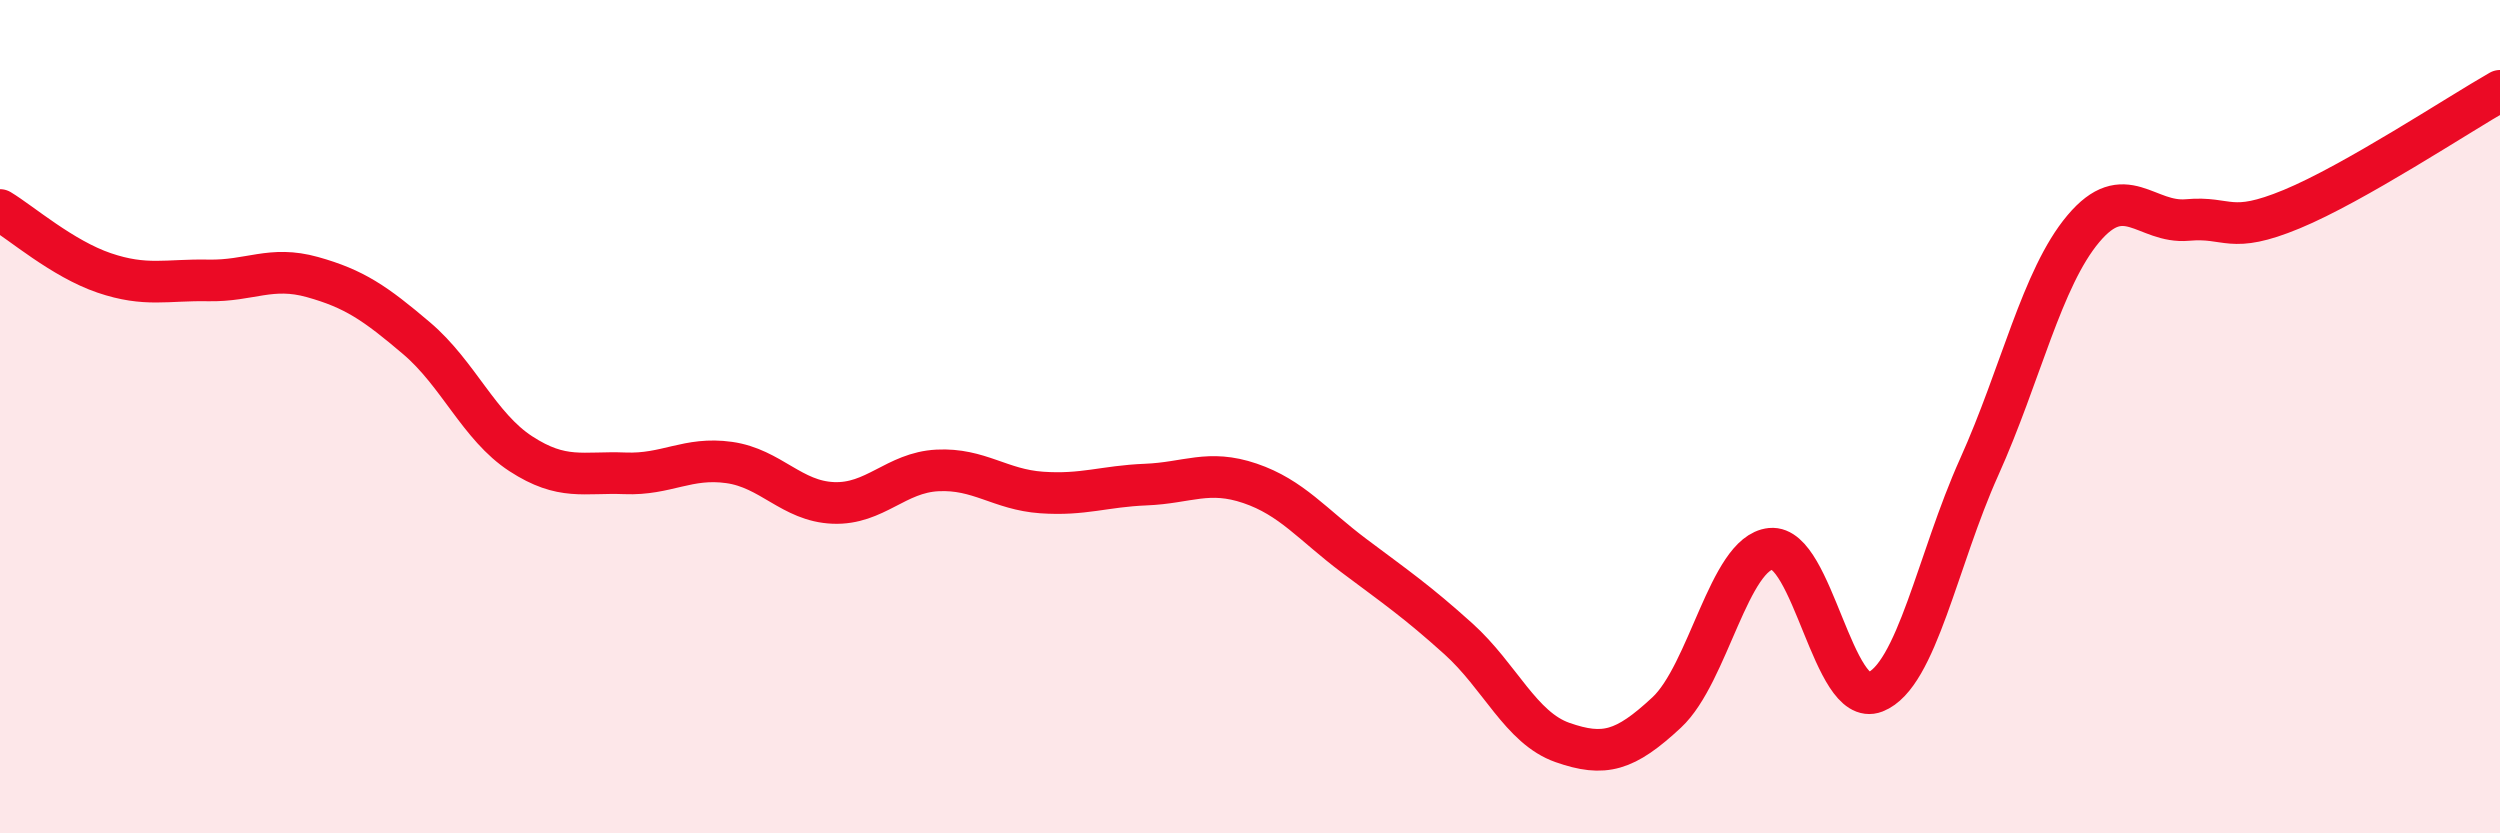
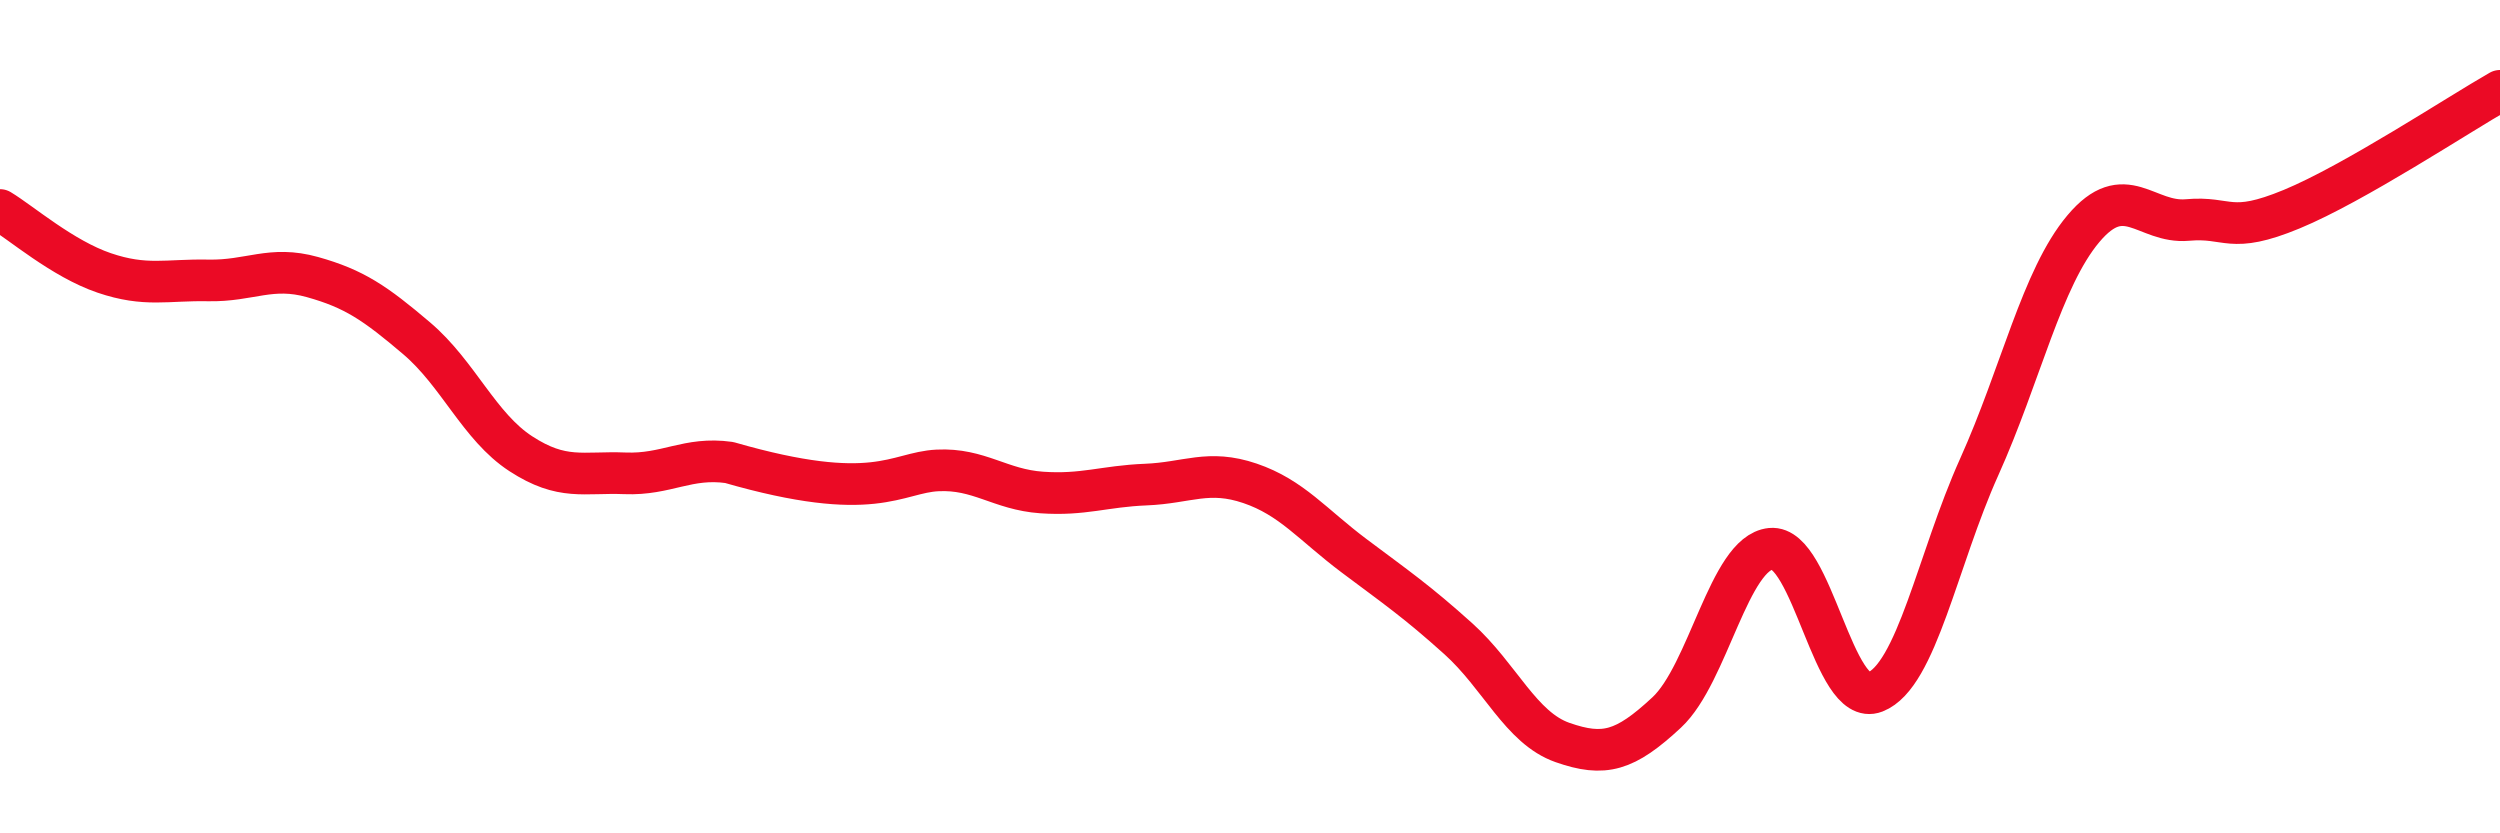
<svg xmlns="http://www.w3.org/2000/svg" width="60" height="20" viewBox="0 0 60 20">
-   <path d="M 0,5.04 C 0.5,5.34 1.5,6.21 2.5,6.55 C 3.5,6.89 4,6.71 5,6.73 C 6,6.75 6.5,6.37 7.5,6.65 C 8.5,6.93 9,7.27 10,8.12 C 11,8.97 11.5,10.24 12.5,10.89 C 13.5,11.54 14,11.32 15,11.36 C 16,11.4 16.5,10.96 17.5,11.1 C 18.5,11.24 19,12.03 20,12.07 C 21,12.11 21.5,11.34 22.5,11.29 C 23.5,11.24 24,11.75 25,11.82 C 26,11.89 26.5,11.67 27.5,11.63 C 28.5,11.59 29,11.26 30,11.6 C 31,11.94 31.5,12.59 32.5,13.34 C 33.5,14.09 34,14.43 35,15.33 C 36,16.23 36.5,17.47 37.5,17.82 C 38.5,18.17 39,18.03 40,17.1 C 41,16.17 41.5,13.27 42.5,13.17 C 43.5,13.07 44,17 45,16.61 C 46,16.22 46.5,13.43 47.5,11.21 C 48.5,8.99 49,6.68 50,5.49 C 51,4.3 51.5,5.37 52.5,5.28 C 53.5,5.19 53.5,5.64 55,5.02 C 56.5,4.4 59,2.75 60,2.18L60 20L0 20Z" fill="#EB0A25" opacity="0.1" stroke-linecap="round" stroke-linejoin="round" />
-   <path d="M 0,5.04 C 0.5,5.34 1.5,6.21 2.5,6.55 C 3.5,6.89 4,6.71 5,6.73 C 6,6.75 6.5,6.37 7.5,6.65 C 8.5,6.93 9,7.27 10,8.12 C 11,8.97 11.5,10.24 12.5,10.89 C 13.5,11.54 14,11.32 15,11.36 C 16,11.4 16.5,10.96 17.5,11.1 C 18.5,11.24 19,12.03 20,12.07 C 21,12.11 21.5,11.34 22.5,11.29 C 23.5,11.24 24,11.75 25,11.82 C 26,11.89 26.5,11.67 27.5,11.63 C 28.5,11.59 29,11.26 30,11.6 C 31,11.94 31.5,12.59 32.5,13.34 C 33.5,14.09 34,14.43 35,15.33 C 36,16.23 36.5,17.47 37.5,17.82 C 38.5,18.17 39,18.03 40,17.1 C 41,16.17 41.5,13.27 42.5,13.17 C 43.5,13.07 44,17 45,16.61 C 46,16.22 46.5,13.43 47.5,11.21 C 48.5,8.99 49,6.68 50,5.49 C 51,4.3 51.5,5.37 52.5,5.28 C 53.5,5.19 53.5,5.64 55,5.02 C 56.5,4.4 59,2.75 60,2.18" stroke="#EB0A25" stroke-width="1" fill="none" stroke-linecap="round" stroke-linejoin="round" />
+   <path d="M 0,5.04 C 0.5,5.34 1.5,6.21 2.5,6.55 C 3.5,6.89 4,6.71 5,6.73 C 6,6.75 6.5,6.37 7.5,6.65 C 8.5,6.93 9,7.27 10,8.12 C 11,8.97 11.5,10.24 12.5,10.89 C 13.5,11.54 14,11.32 15,11.36 C 16,11.4 16.5,10.96 17.5,11.1 C 21,12.11 21.5,11.34 22.5,11.29 C 23.5,11.24 24,11.75 25,11.82 C 26,11.89 26.5,11.67 27.5,11.63 C 28.5,11.59 29,11.26 30,11.6 C 31,11.94 31.5,12.59 32.5,13.34 C 33.5,14.09 34,14.43 35,15.33 C 36,16.23 36.5,17.47 37.5,17.82 C 38.5,18.17 39,18.03 40,17.1 C 41,16.17 41.5,13.27 42.5,13.17 C 43.5,13.07 44,17 45,16.61 C 46,16.22 46.5,13.43 47.5,11.21 C 48.5,8.99 49,6.68 50,5.49 C 51,4.3 51.5,5.37 52.5,5.28 C 53.5,5.19 53.5,5.64 55,5.02 C 56.5,4.4 59,2.75 60,2.18" stroke="#EB0A25" stroke-width="1" fill="none" stroke-linecap="round" stroke-linejoin="round" />
</svg>